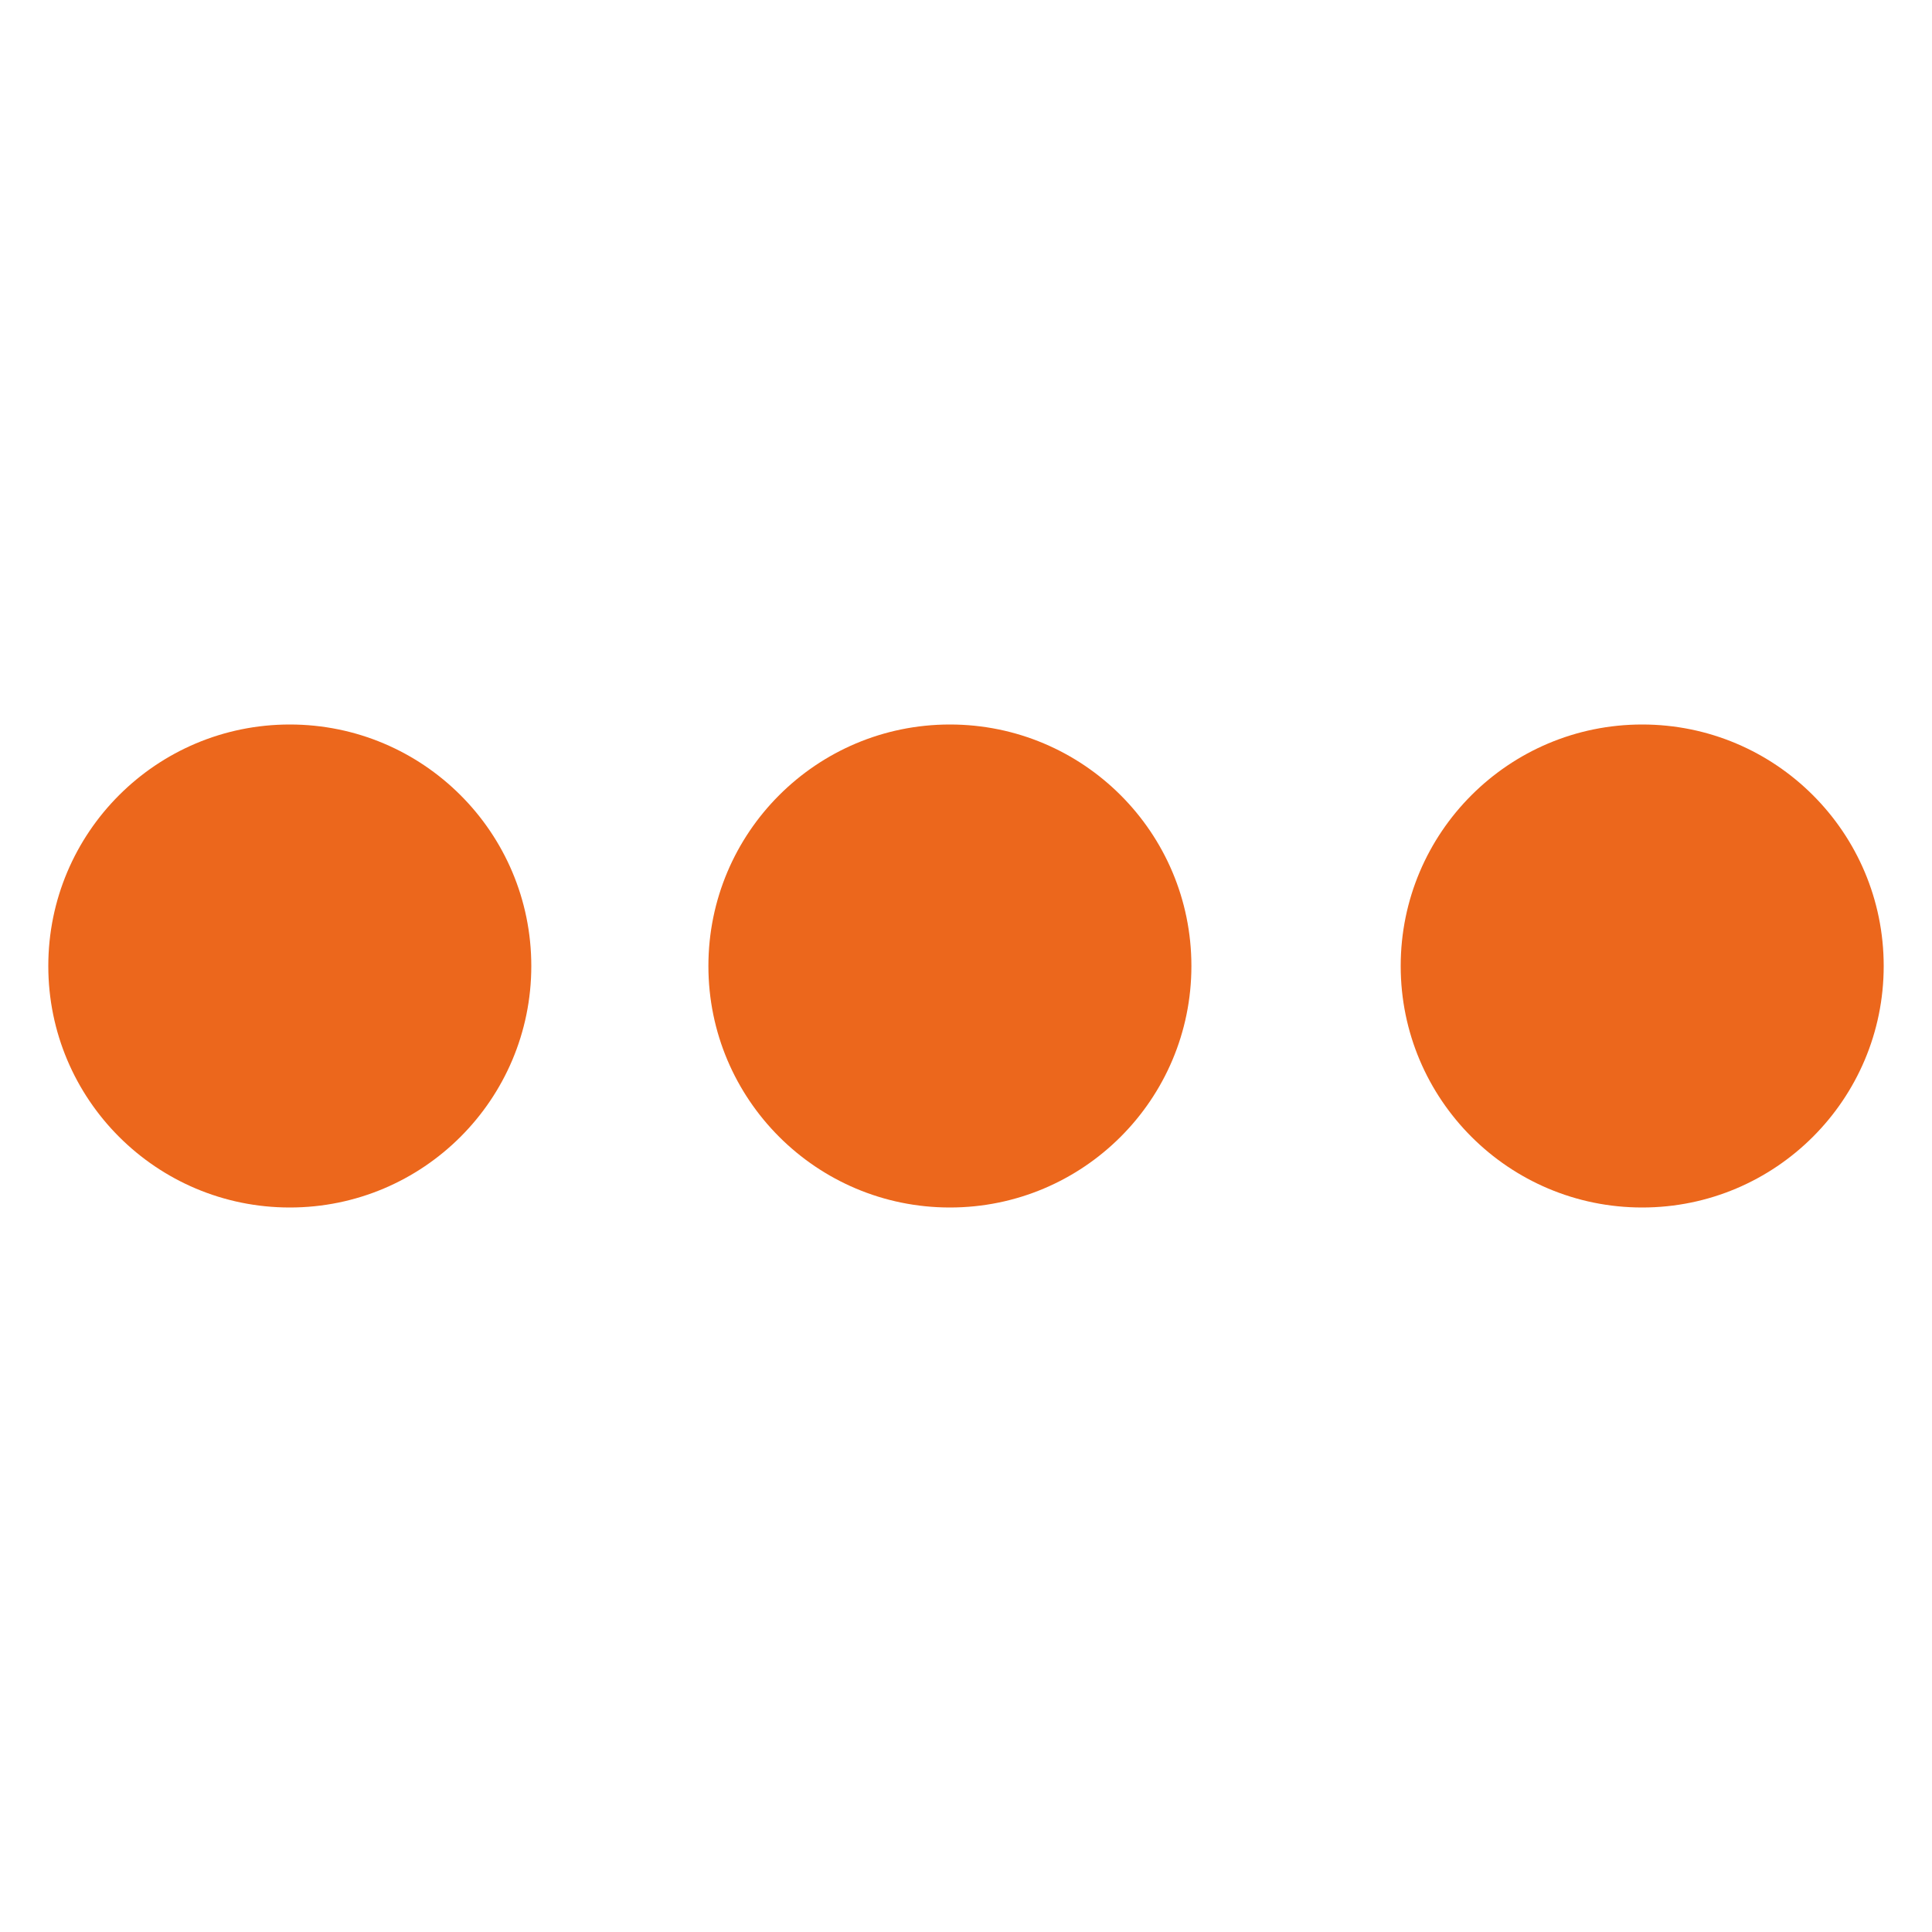
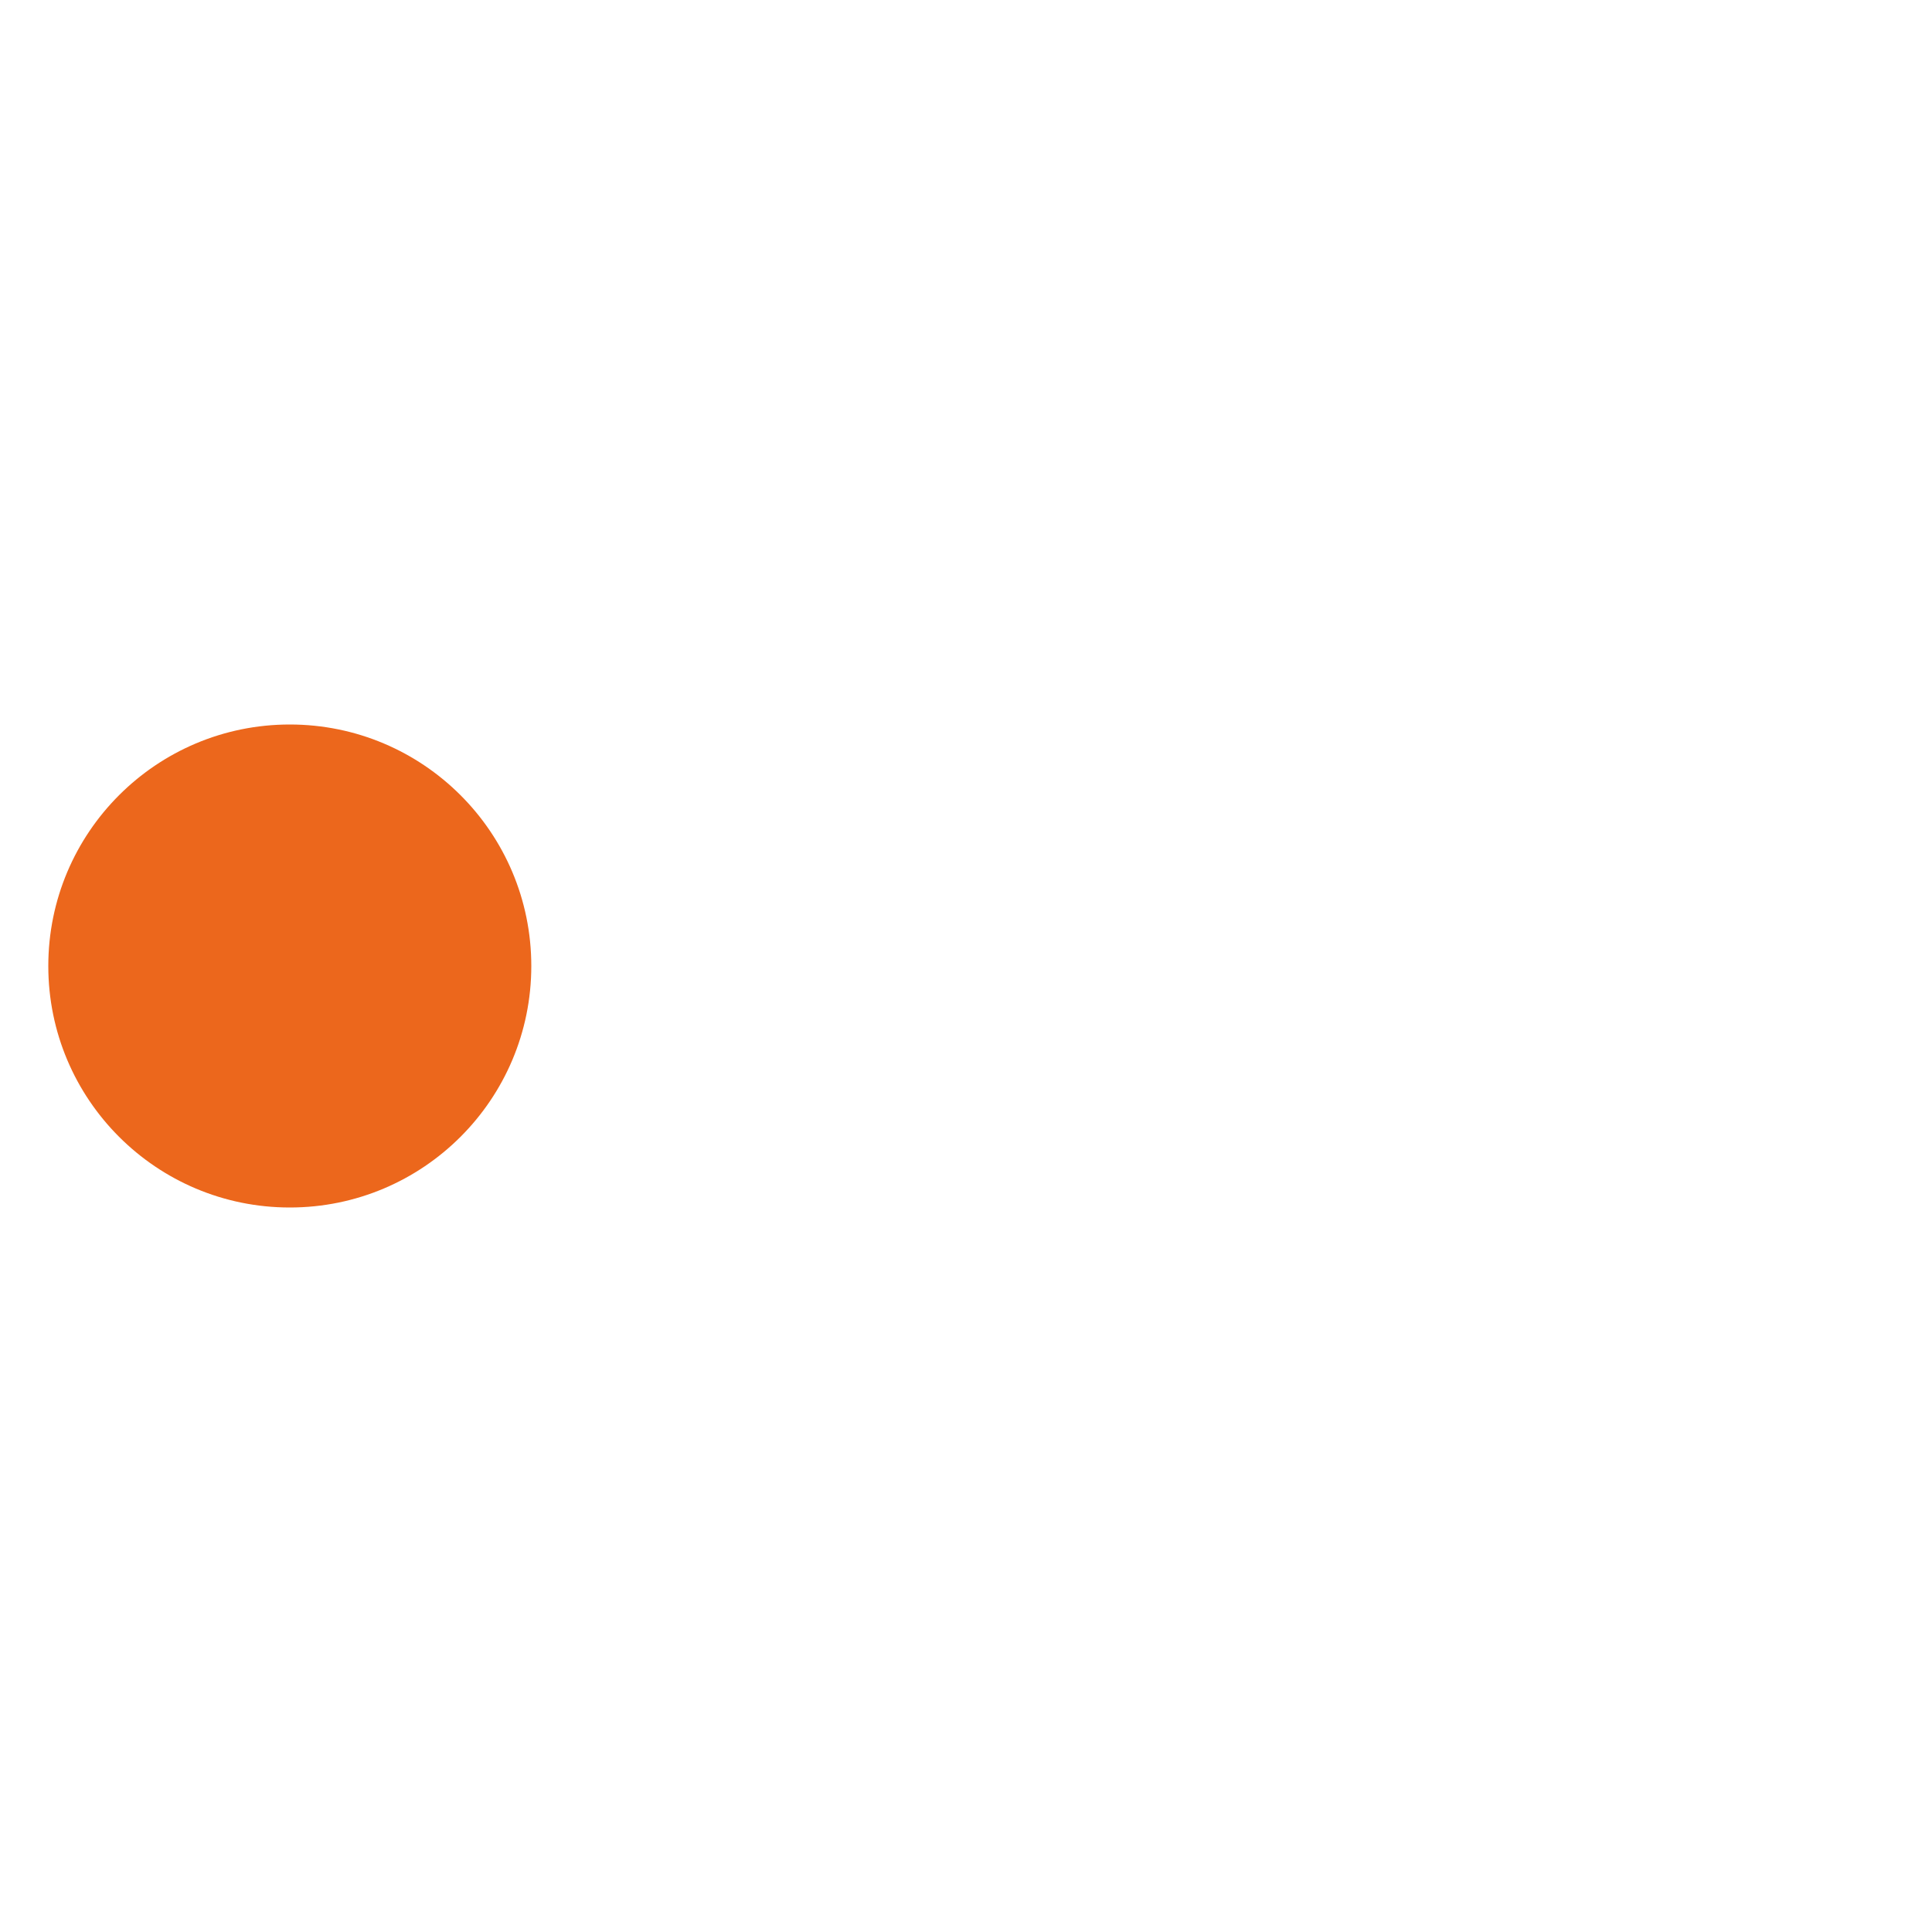
<svg xmlns="http://www.w3.org/2000/svg" width="48" height="48" viewBox="0 0 48 48" fill="none">
  <path d="M7.2 30C10.514 30 13.2 27.314 13.2 24C13.2 20.686 10.514 18 7.2 18C3.886 18 1.2 20.686 1.2 24C1.2 27.314 3.886 30 7.2 30Z" fill="#EC671C" />
-   <path d="M23.6 30C26.914 30 29.6 27.314 29.6 24C29.6 20.686 26.914 18 23.6 18C20.286 18 17.6 20.686 17.6 24C17.6 27.314 20.286 30 23.6 30Z" fill="#EC671C" />
-   <path d="M40.8 30C44.114 30 46.8 27.314 46.8 24C46.8 20.686 44.114 18 40.8 18C37.486 18 34.8 20.686 34.8 24C34.8 27.314 37.486 30 40.8 30Z" fill="#EC671C" />
</svg>